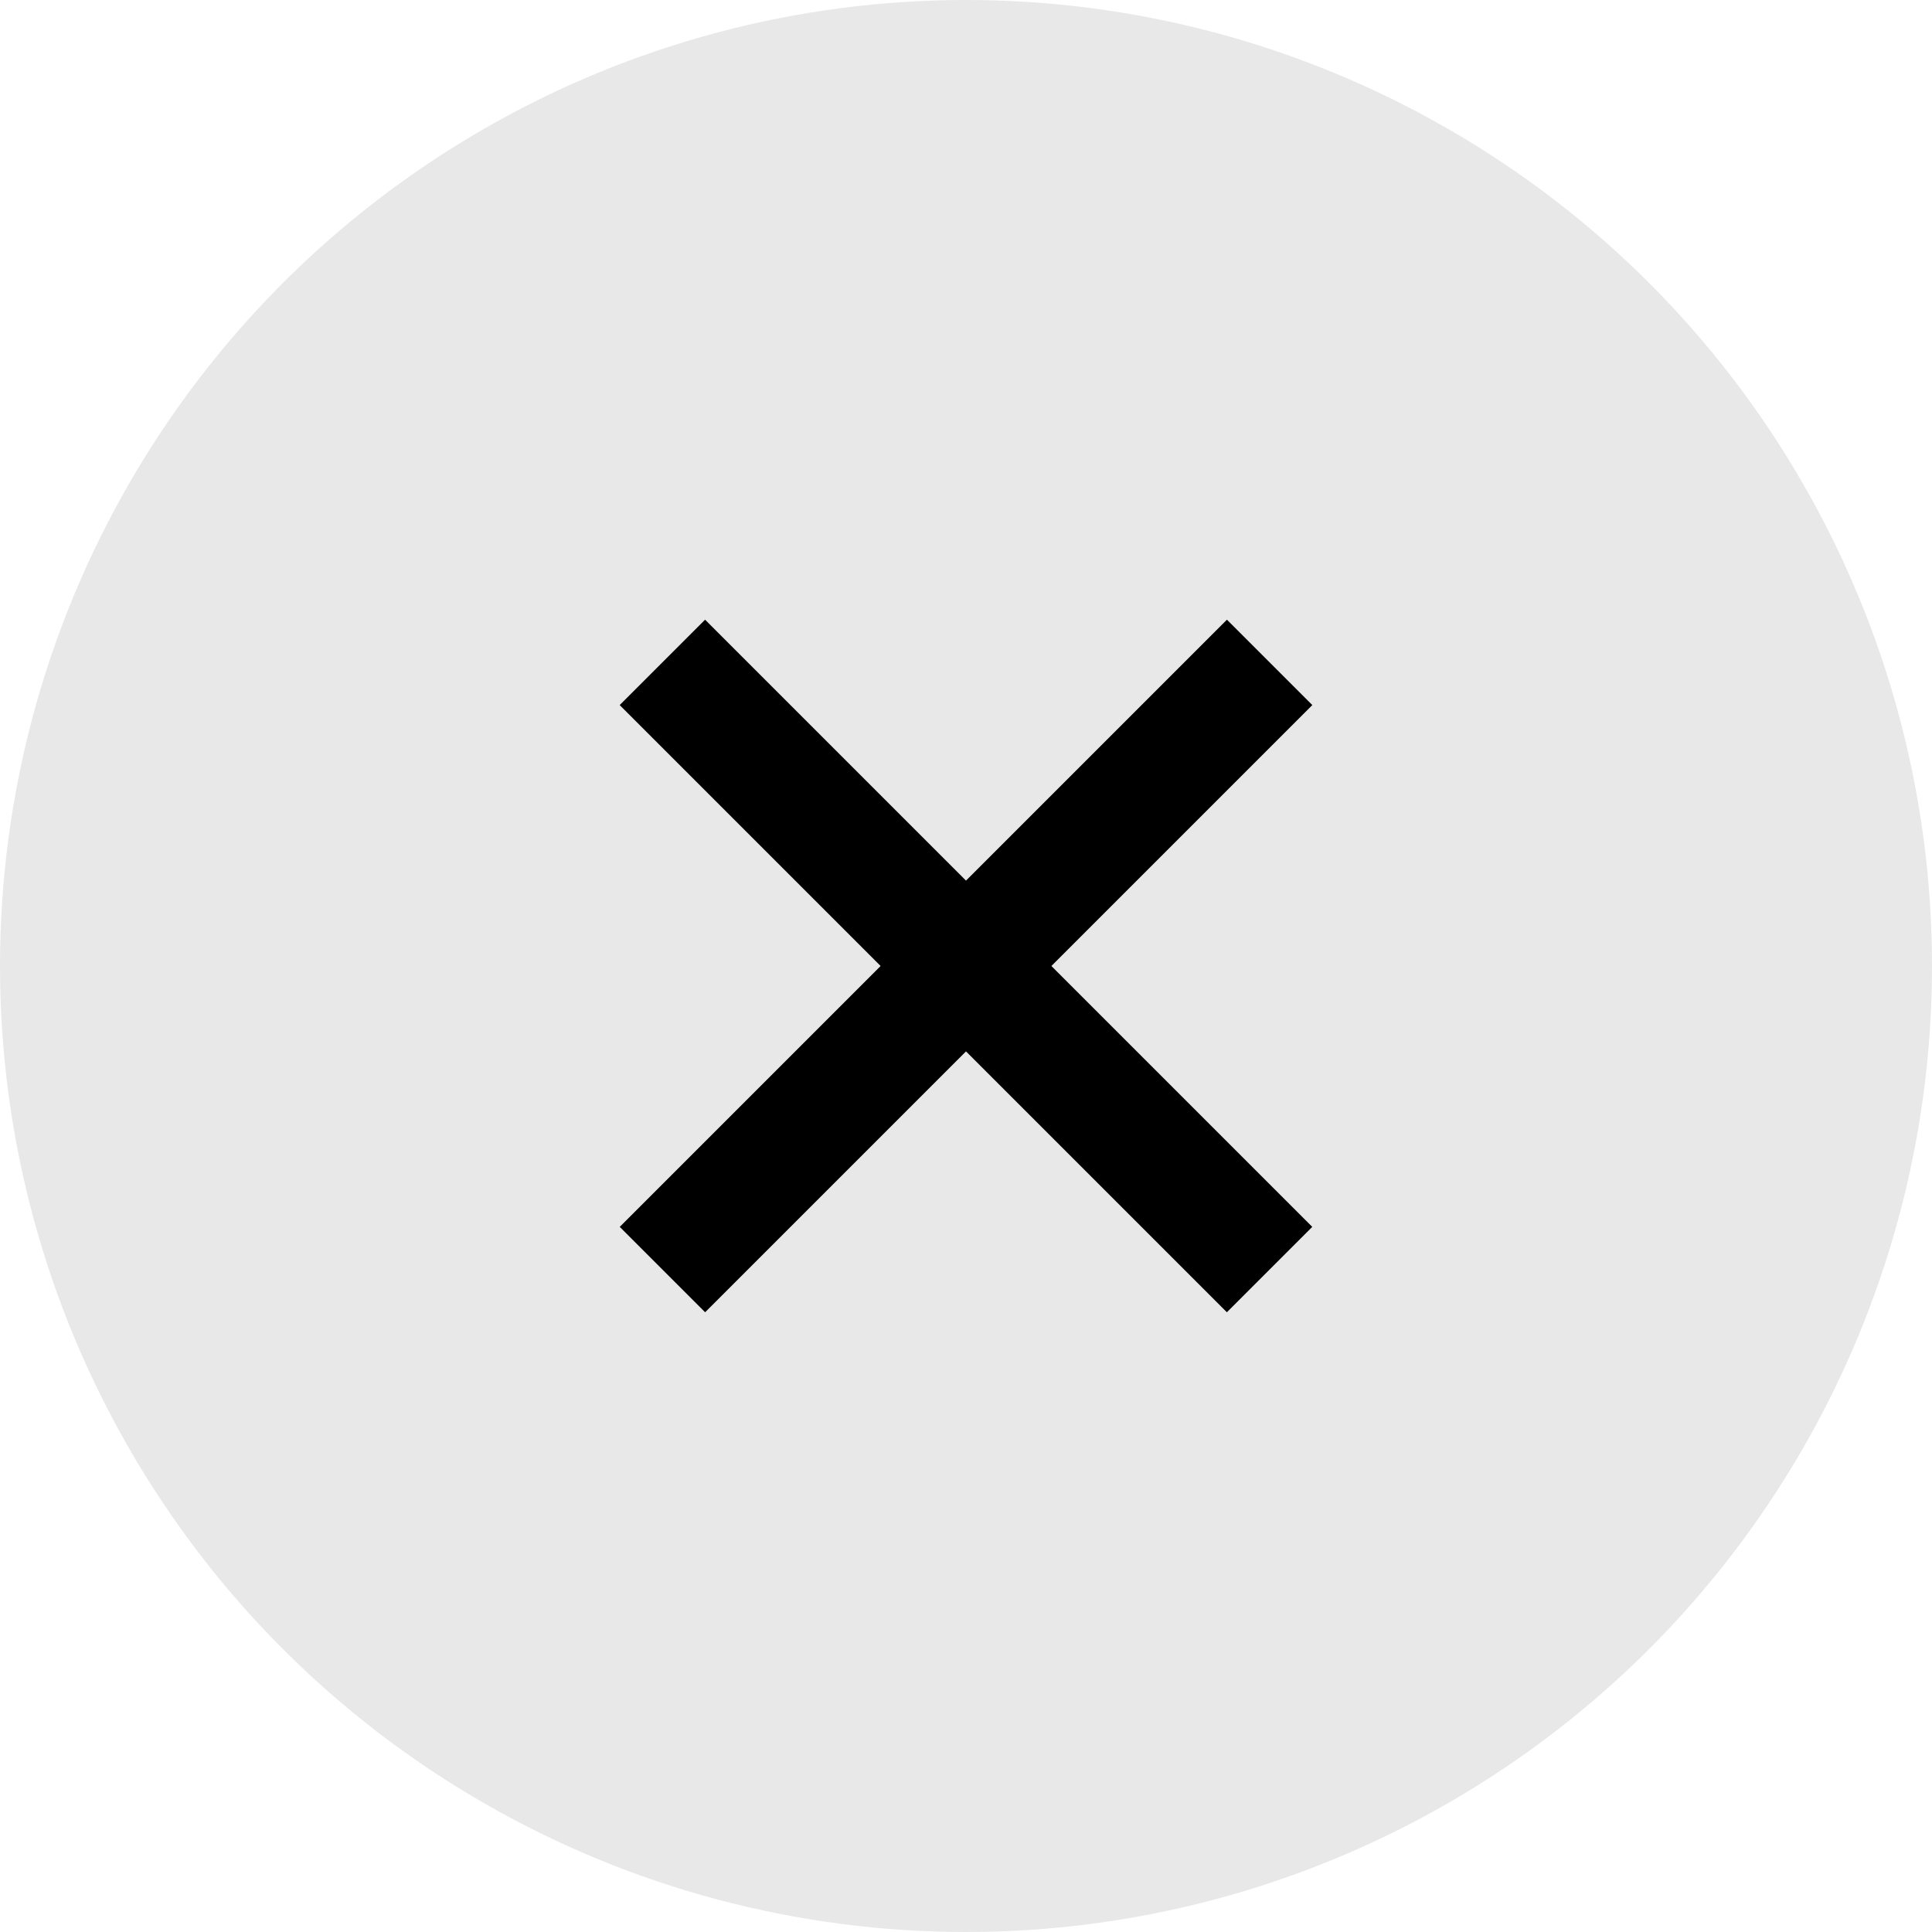
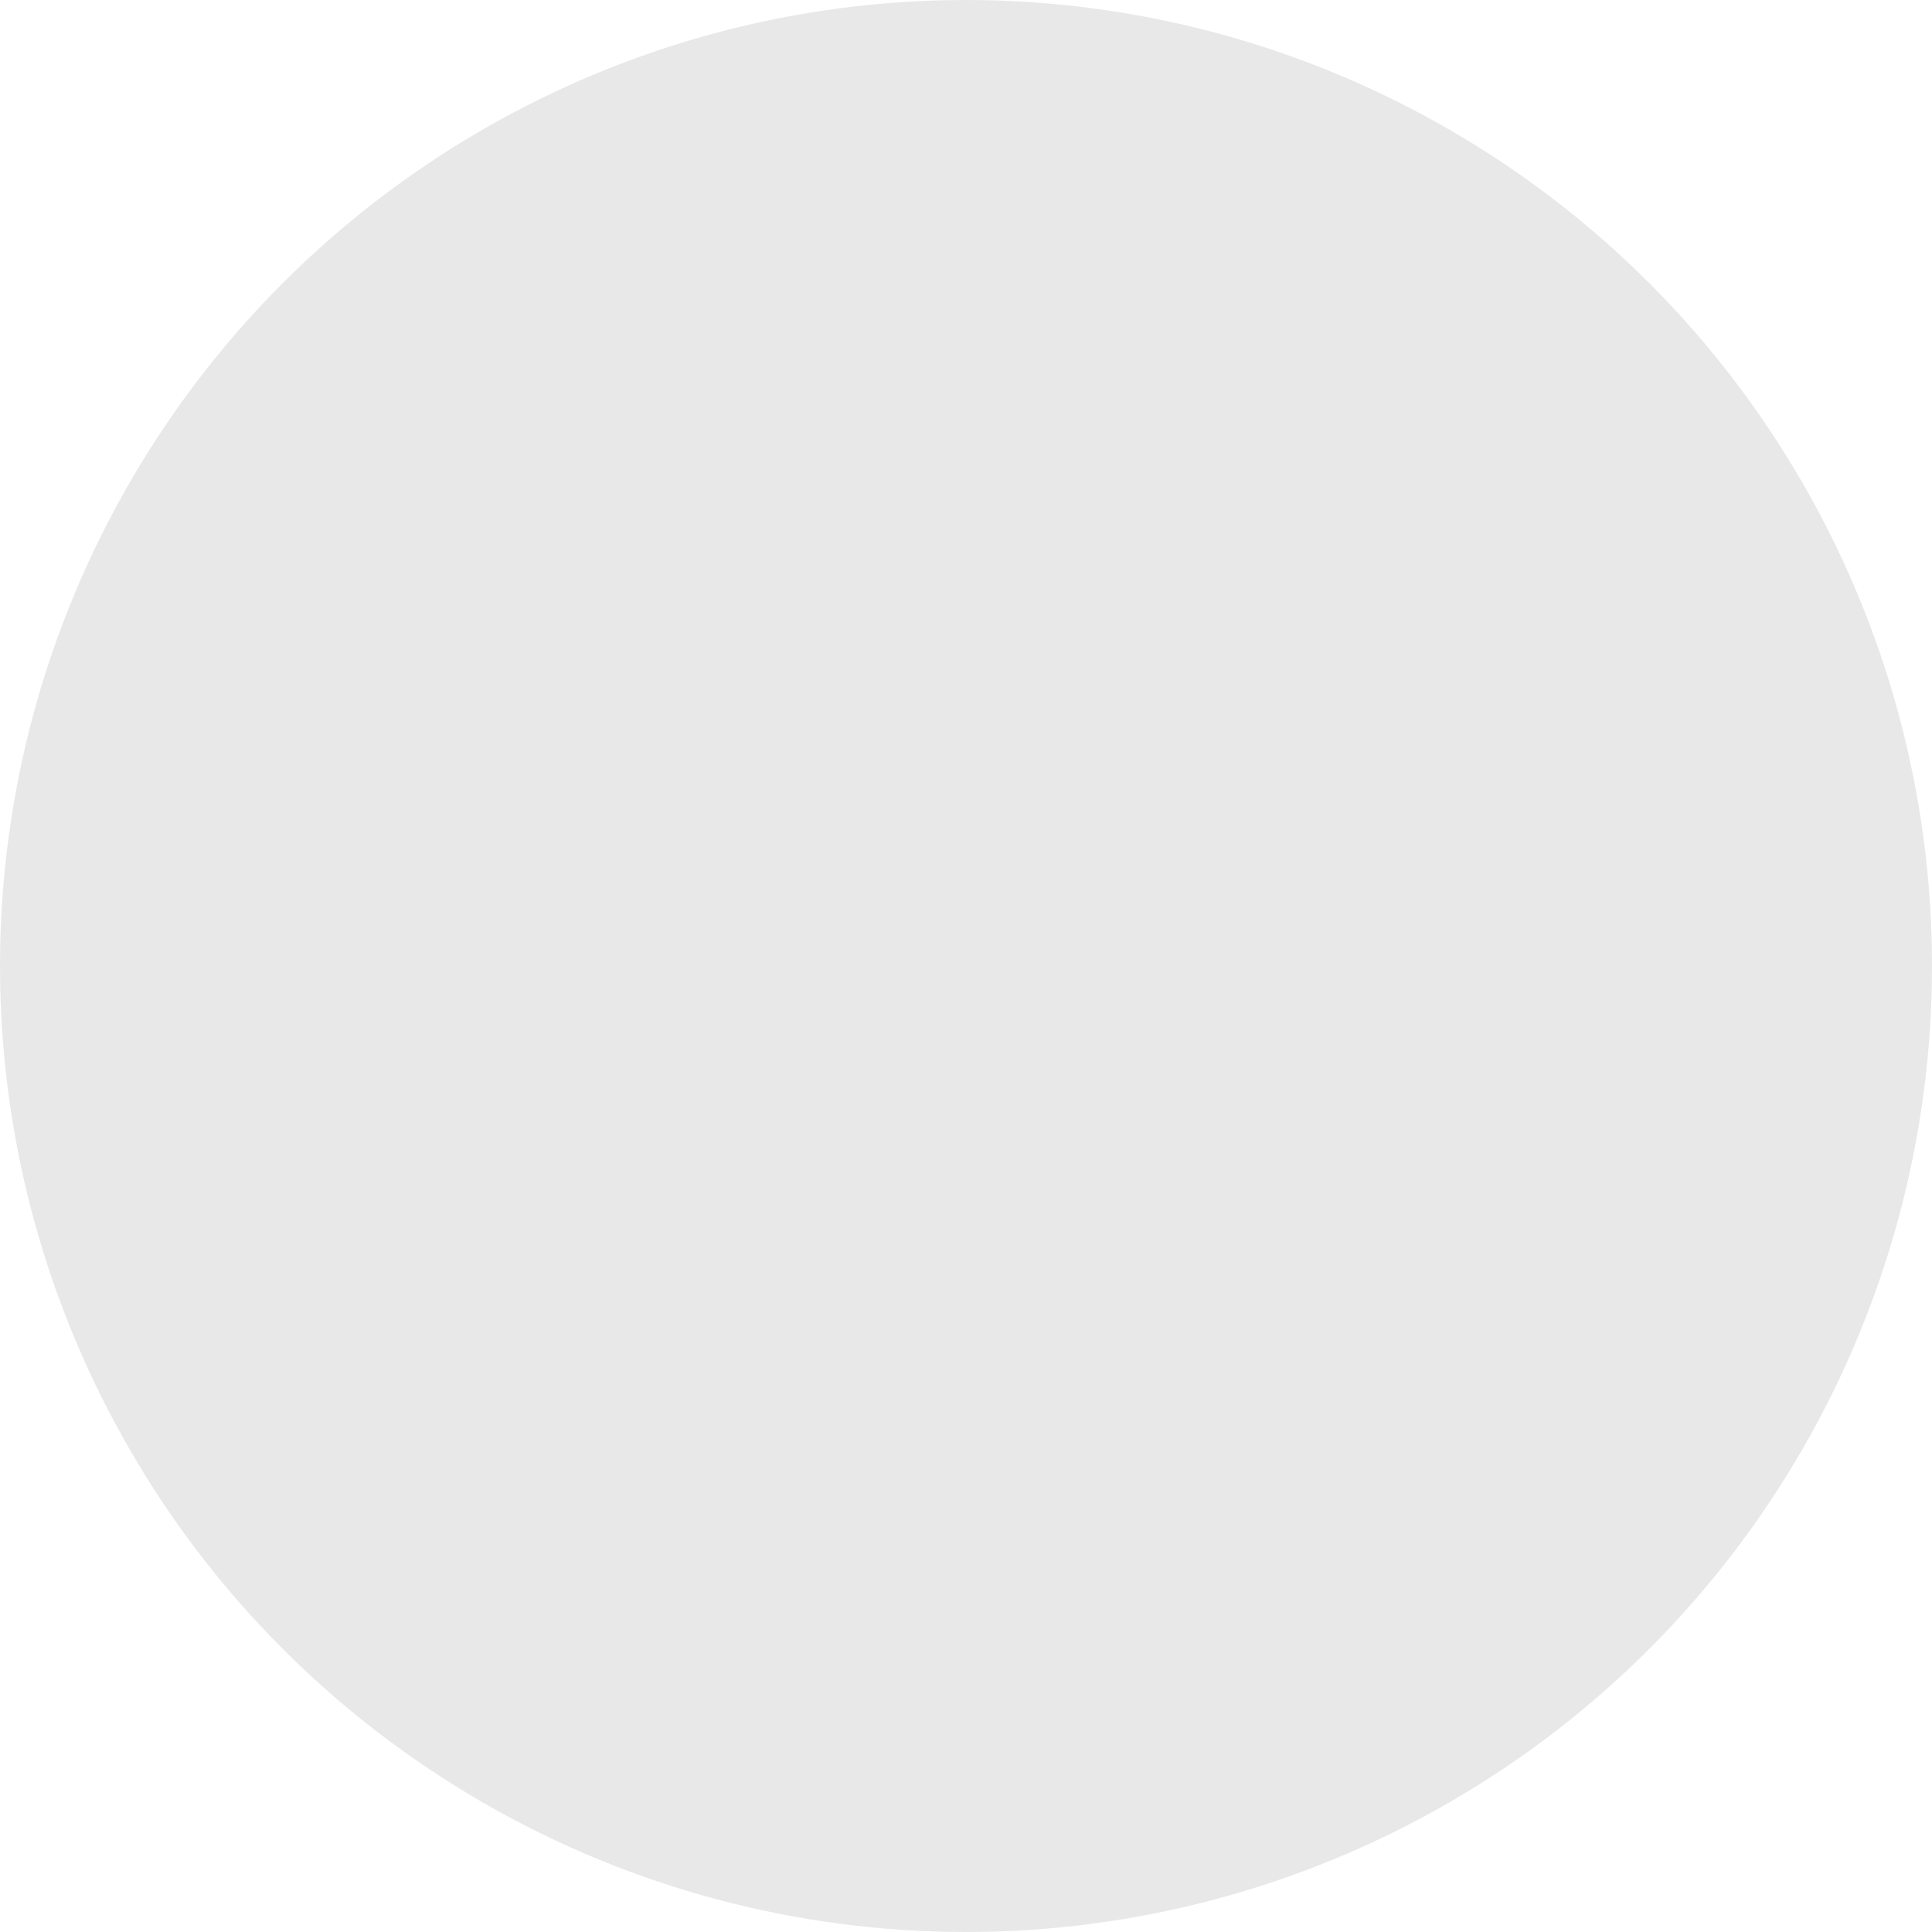
<svg xmlns="http://www.w3.org/2000/svg" width="32" height="32" viewBox="0 0 32 32" fill="none">
  <circle cx="16" cy="16" r="16" fill="#E8E8E8" />
-   <path d="M10.971 10.971L21.028 21.028" stroke="black" stroke-width="2" />
-   <path d="M21.029 10.971L10.972 21.028" stroke="black" stroke-width="2" />
</svg>